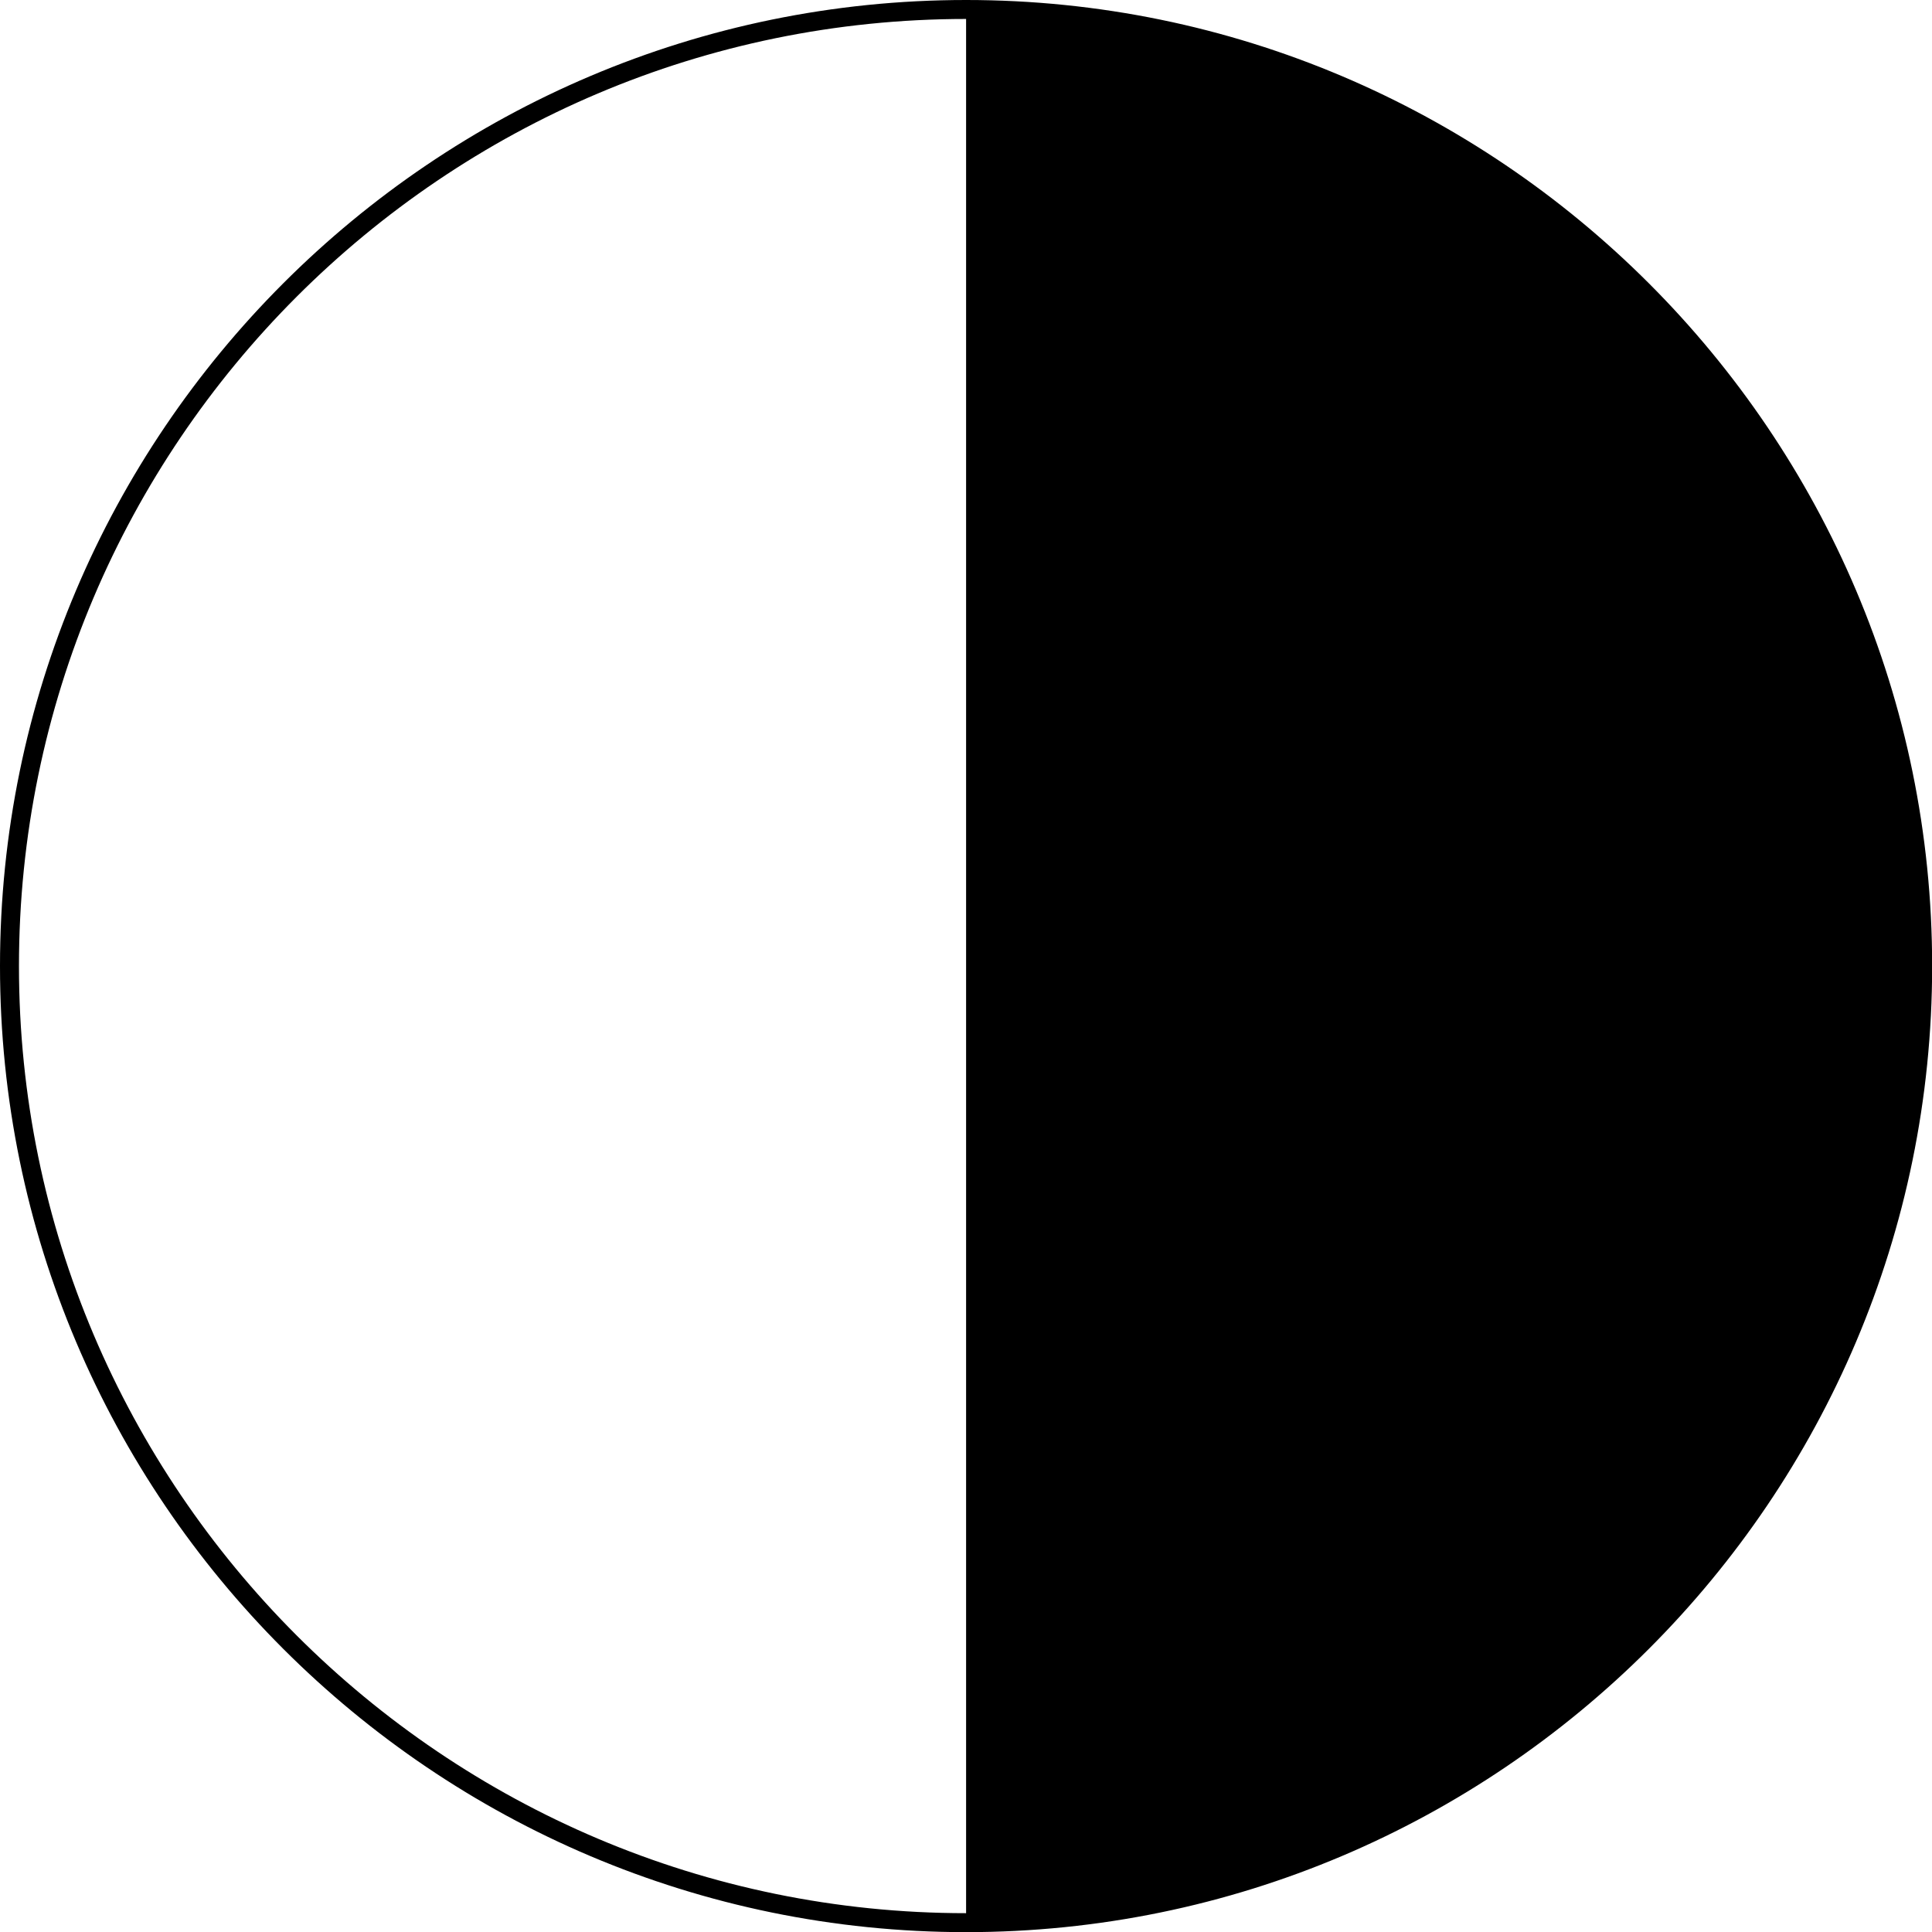
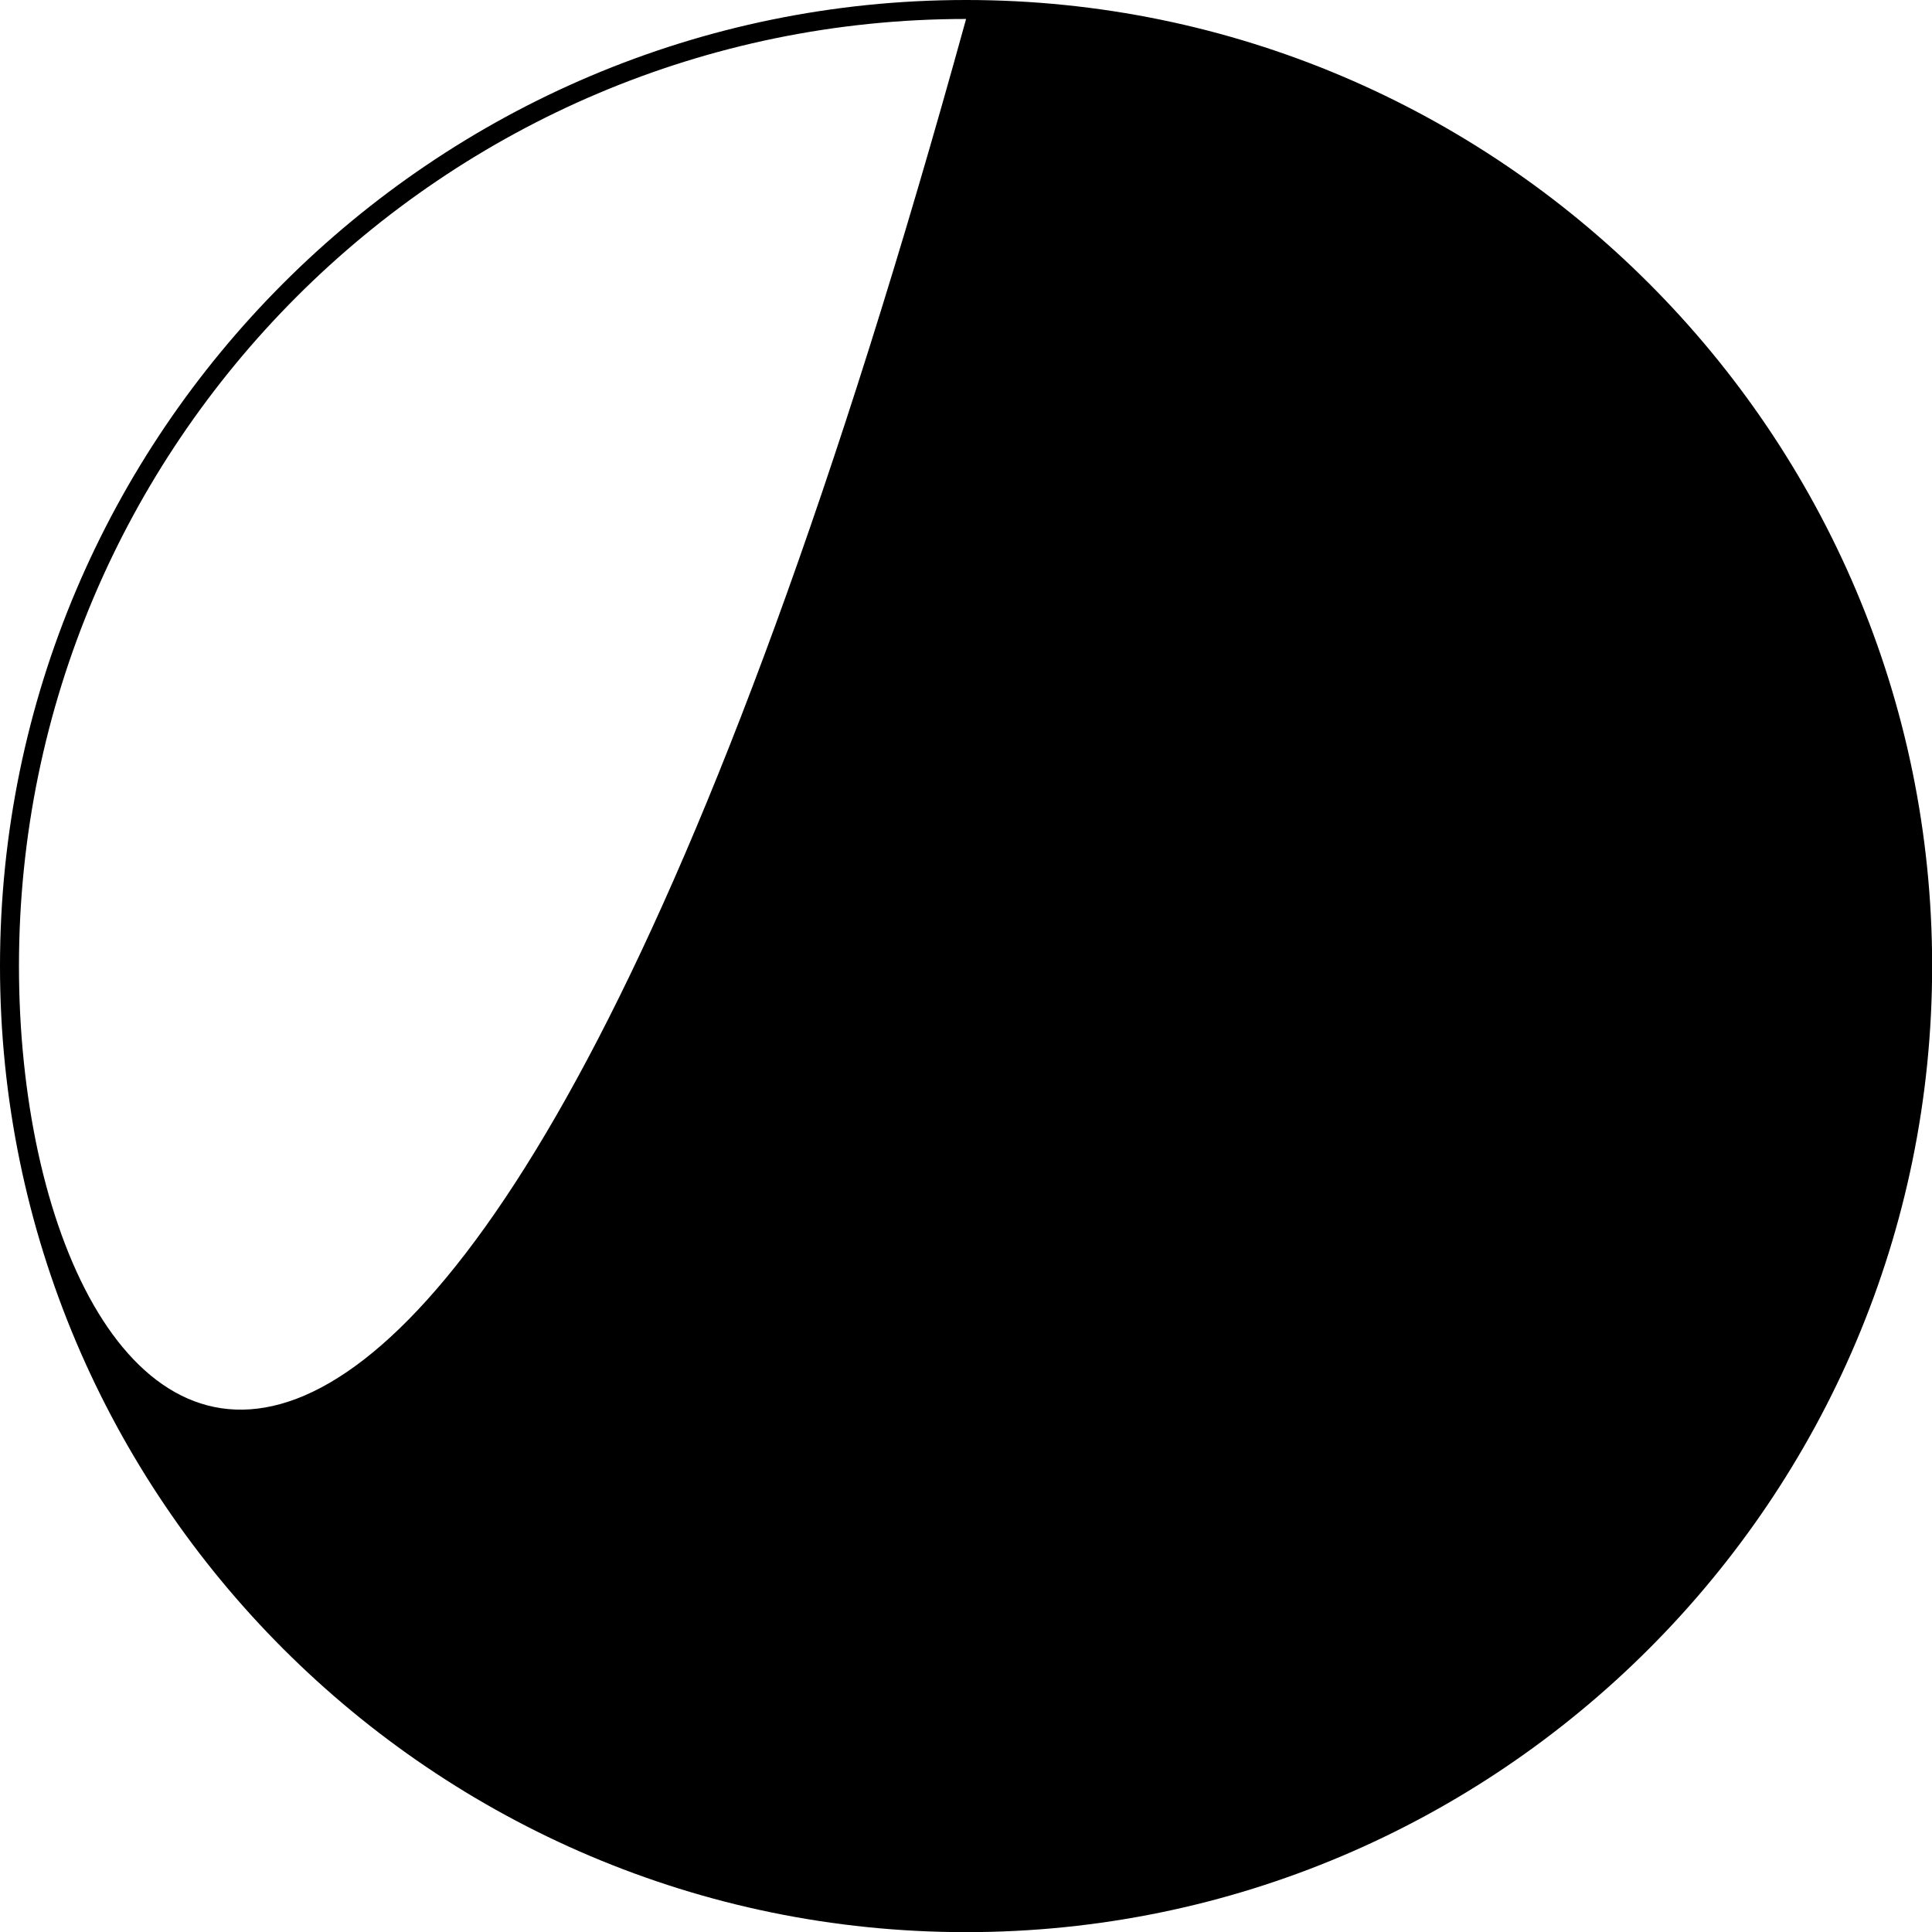
<svg xmlns="http://www.w3.org/2000/svg" data-name="Layer 1" height="407.5" preserveAspectRatio="xMidYMid meet" version="1.0" viewBox="0.0 0.0 407.5 407.5" width="407.5" zoomAndPan="magnify">
  <g id="change1_1">
-     <path d="M203.77,0C91.41,0,0,91.41,0,203.77S91.41,407.53,203.77,407.53s203.76-91.41,203.76-203.76S316.12,0,203.77,0ZM4,203.77C4,93.62,93.62,4,203.77,4V403.53C93.62,403.53,4,313.92,4,203.77Z" fill="inherit" />
+     <path d="M203.77,0C91.41,0,0,91.41,0,203.77S91.41,407.53,203.77,407.53s203.76-91.41,203.76-203.76S316.12,0,203.77,0ZM4,203.77C4,93.62,93.62,4,203.77,4C93.62,403.53,4,313.92,4,203.77Z" fill="inherit" />
  </g>
</svg>